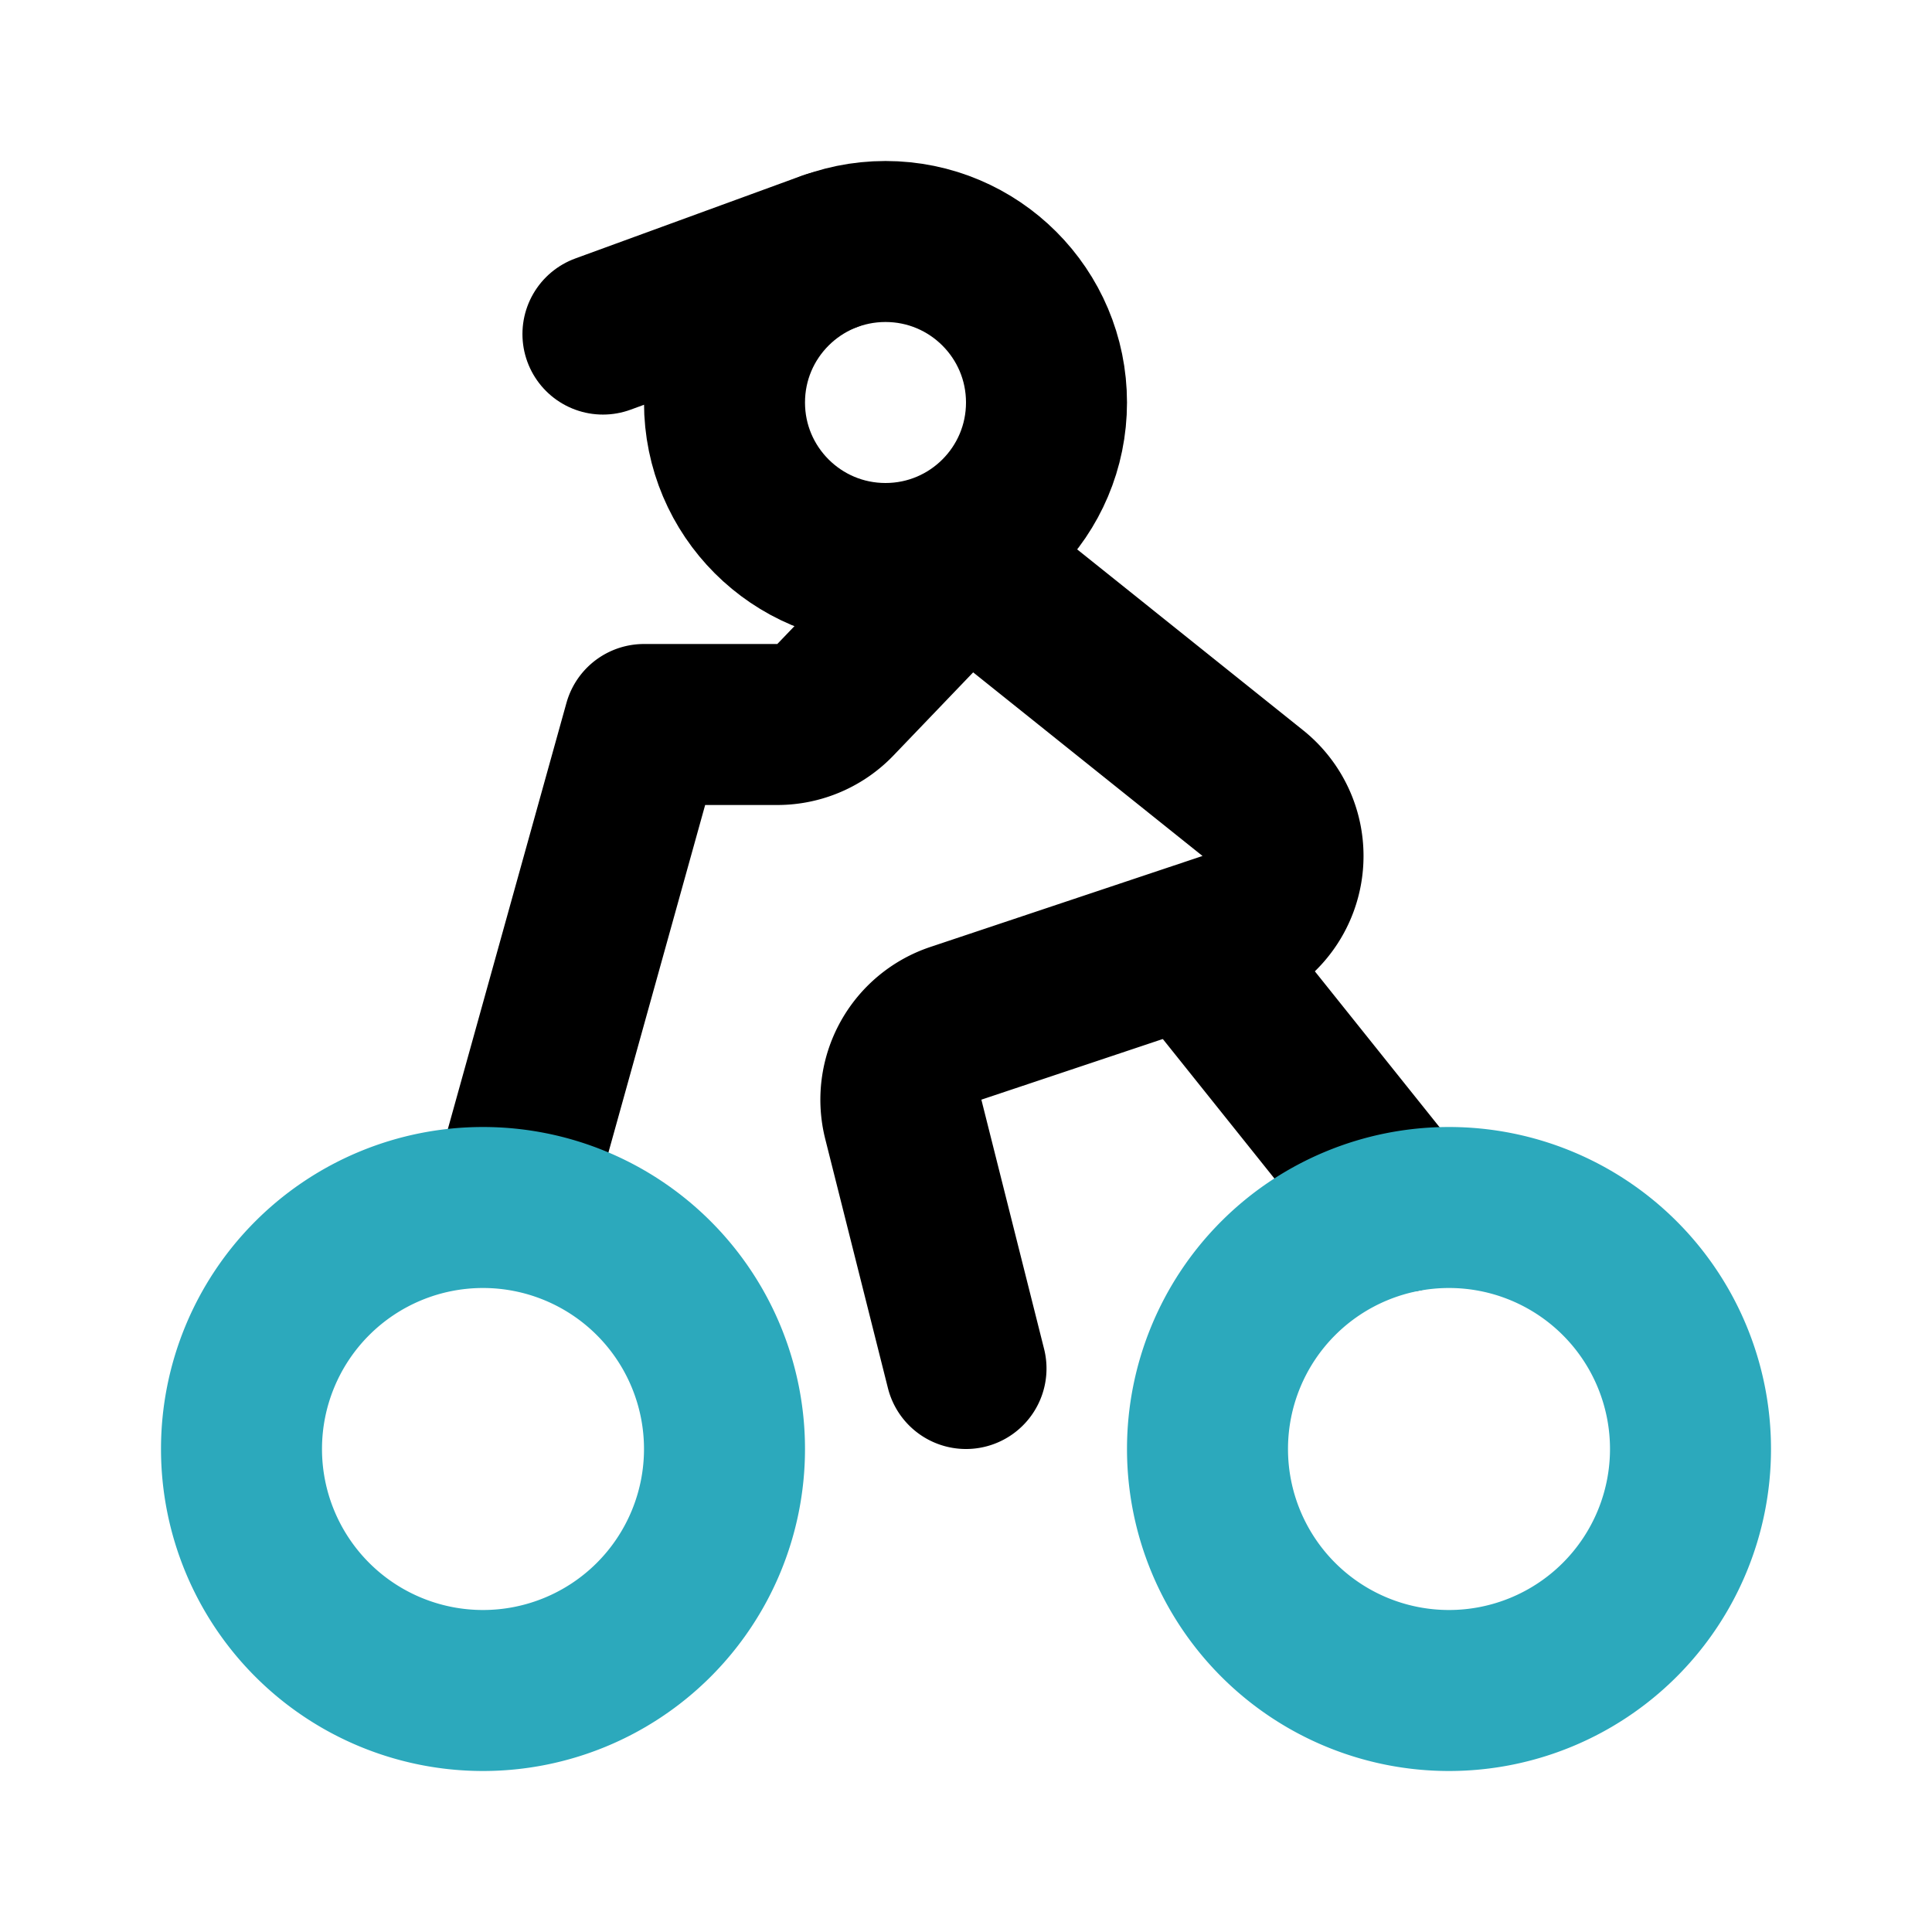
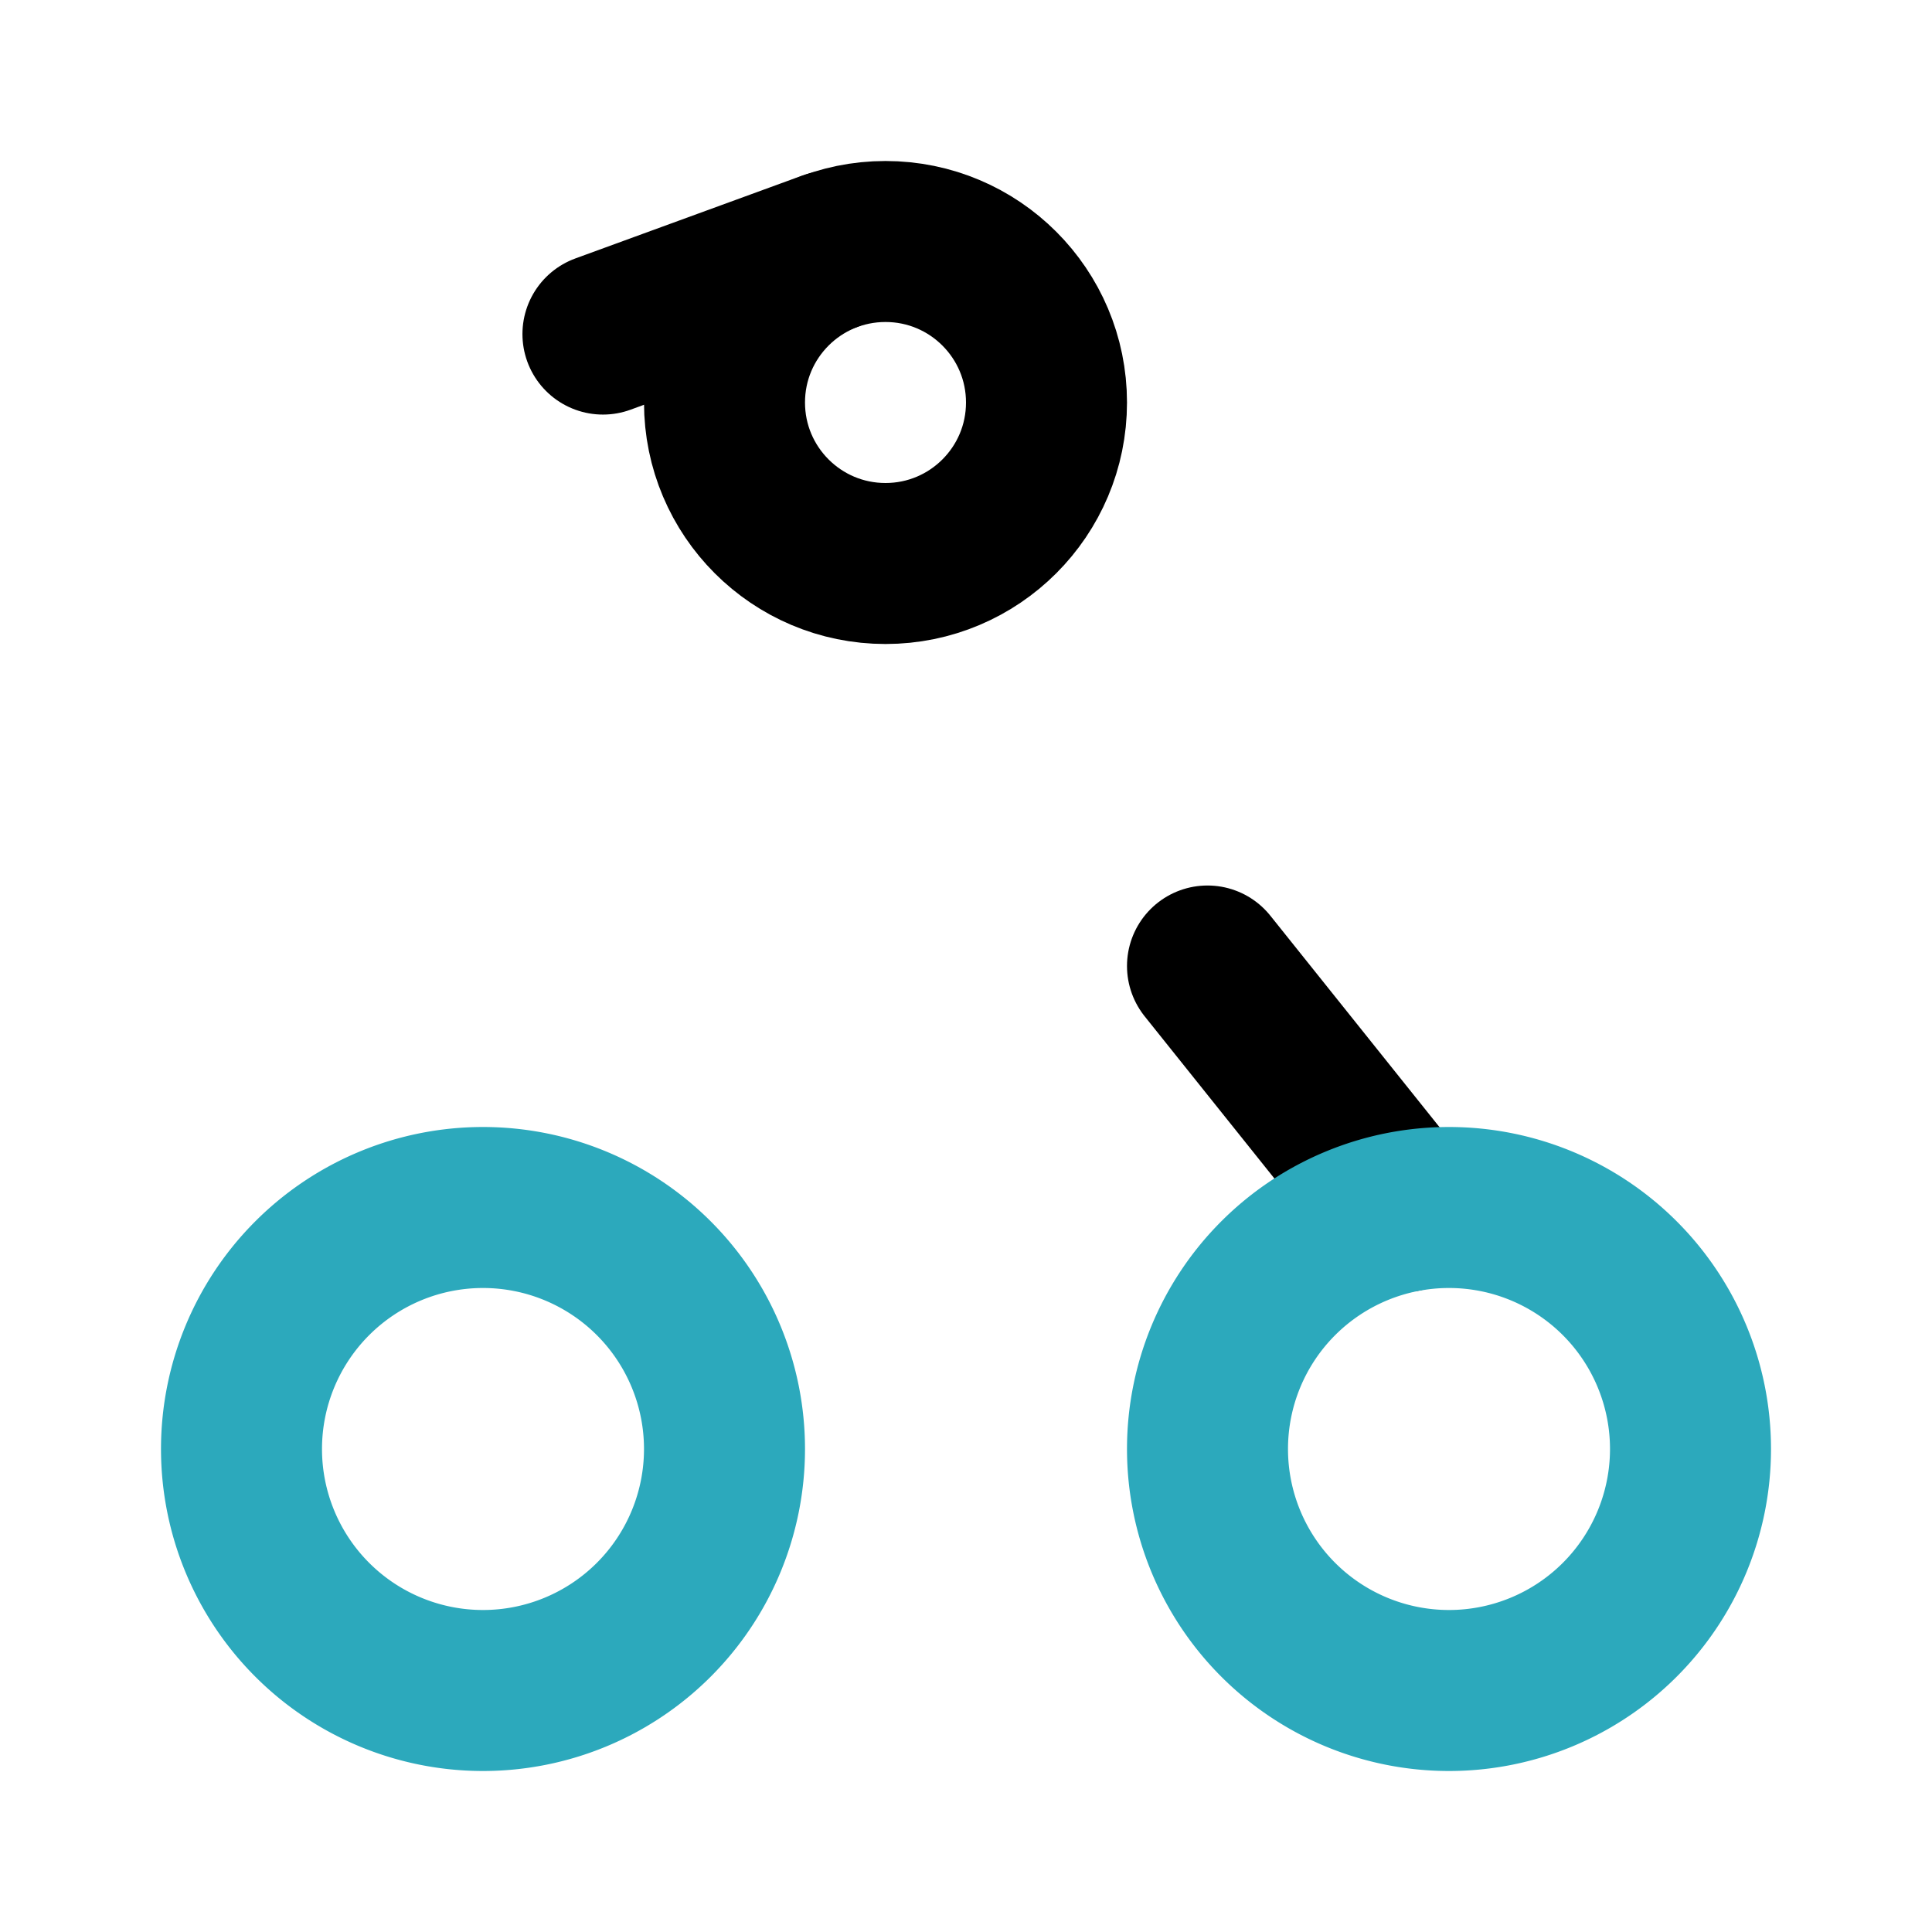
<svg xmlns="http://www.w3.org/2000/svg" fill="#000000" width="800px" height="800px" viewBox="0 0 24 24" id="motocross-3" data-name="Line Color" class="icon line-color">
-   <path id="primary" d="M6.33,15,8,9H9.65a1,1,0,0,0,.73-.31L12,7l3.56,2.85a1,1,0,0,1-.3,1.73l-3.38,1.13a1,1,0,0,0-.66,1.19L12,17" style="fill: none; stroke: rgb(0, 0, 0); stroke-linecap: round; stroke-linejoin: round; stroke-width: 2;" />
  <line id="primary-2" data-name="primary" x1="15" y1="12" x2="17.44" y2="15.05" style="fill: none; stroke: rgb(0, 0, 0); stroke-linecap: round; stroke-linejoin: round; stroke-width: 2;" />
  <circle id="primary-3" data-name="primary" cx="11" cy="5" r="2" style="fill: none; stroke: rgb(0, 0, 0); stroke-linecap: round; stroke-linejoin: round; stroke-width: 2;" />
  <line id="primary-4" data-name="primary" x1="10.31" y1="3.12" x2="7.49" y2="4.15" style="fill: none; stroke: rgb(0, 0, 0); stroke-linecap: round; stroke-linejoin: round; stroke-width: 2;" />
  <path id="secondary" d="M6,15a3,3,0,1,1-3,3A3,3,0,0,1,6,15Zm9,3a3,3,0,1,0,3-3A3,3,0,0,0,15,18Z" style="fill: none; stroke: rgb(44, 169, 188); stroke-linecap: round; stroke-linejoin: round; stroke-width: 2;" />
</svg>